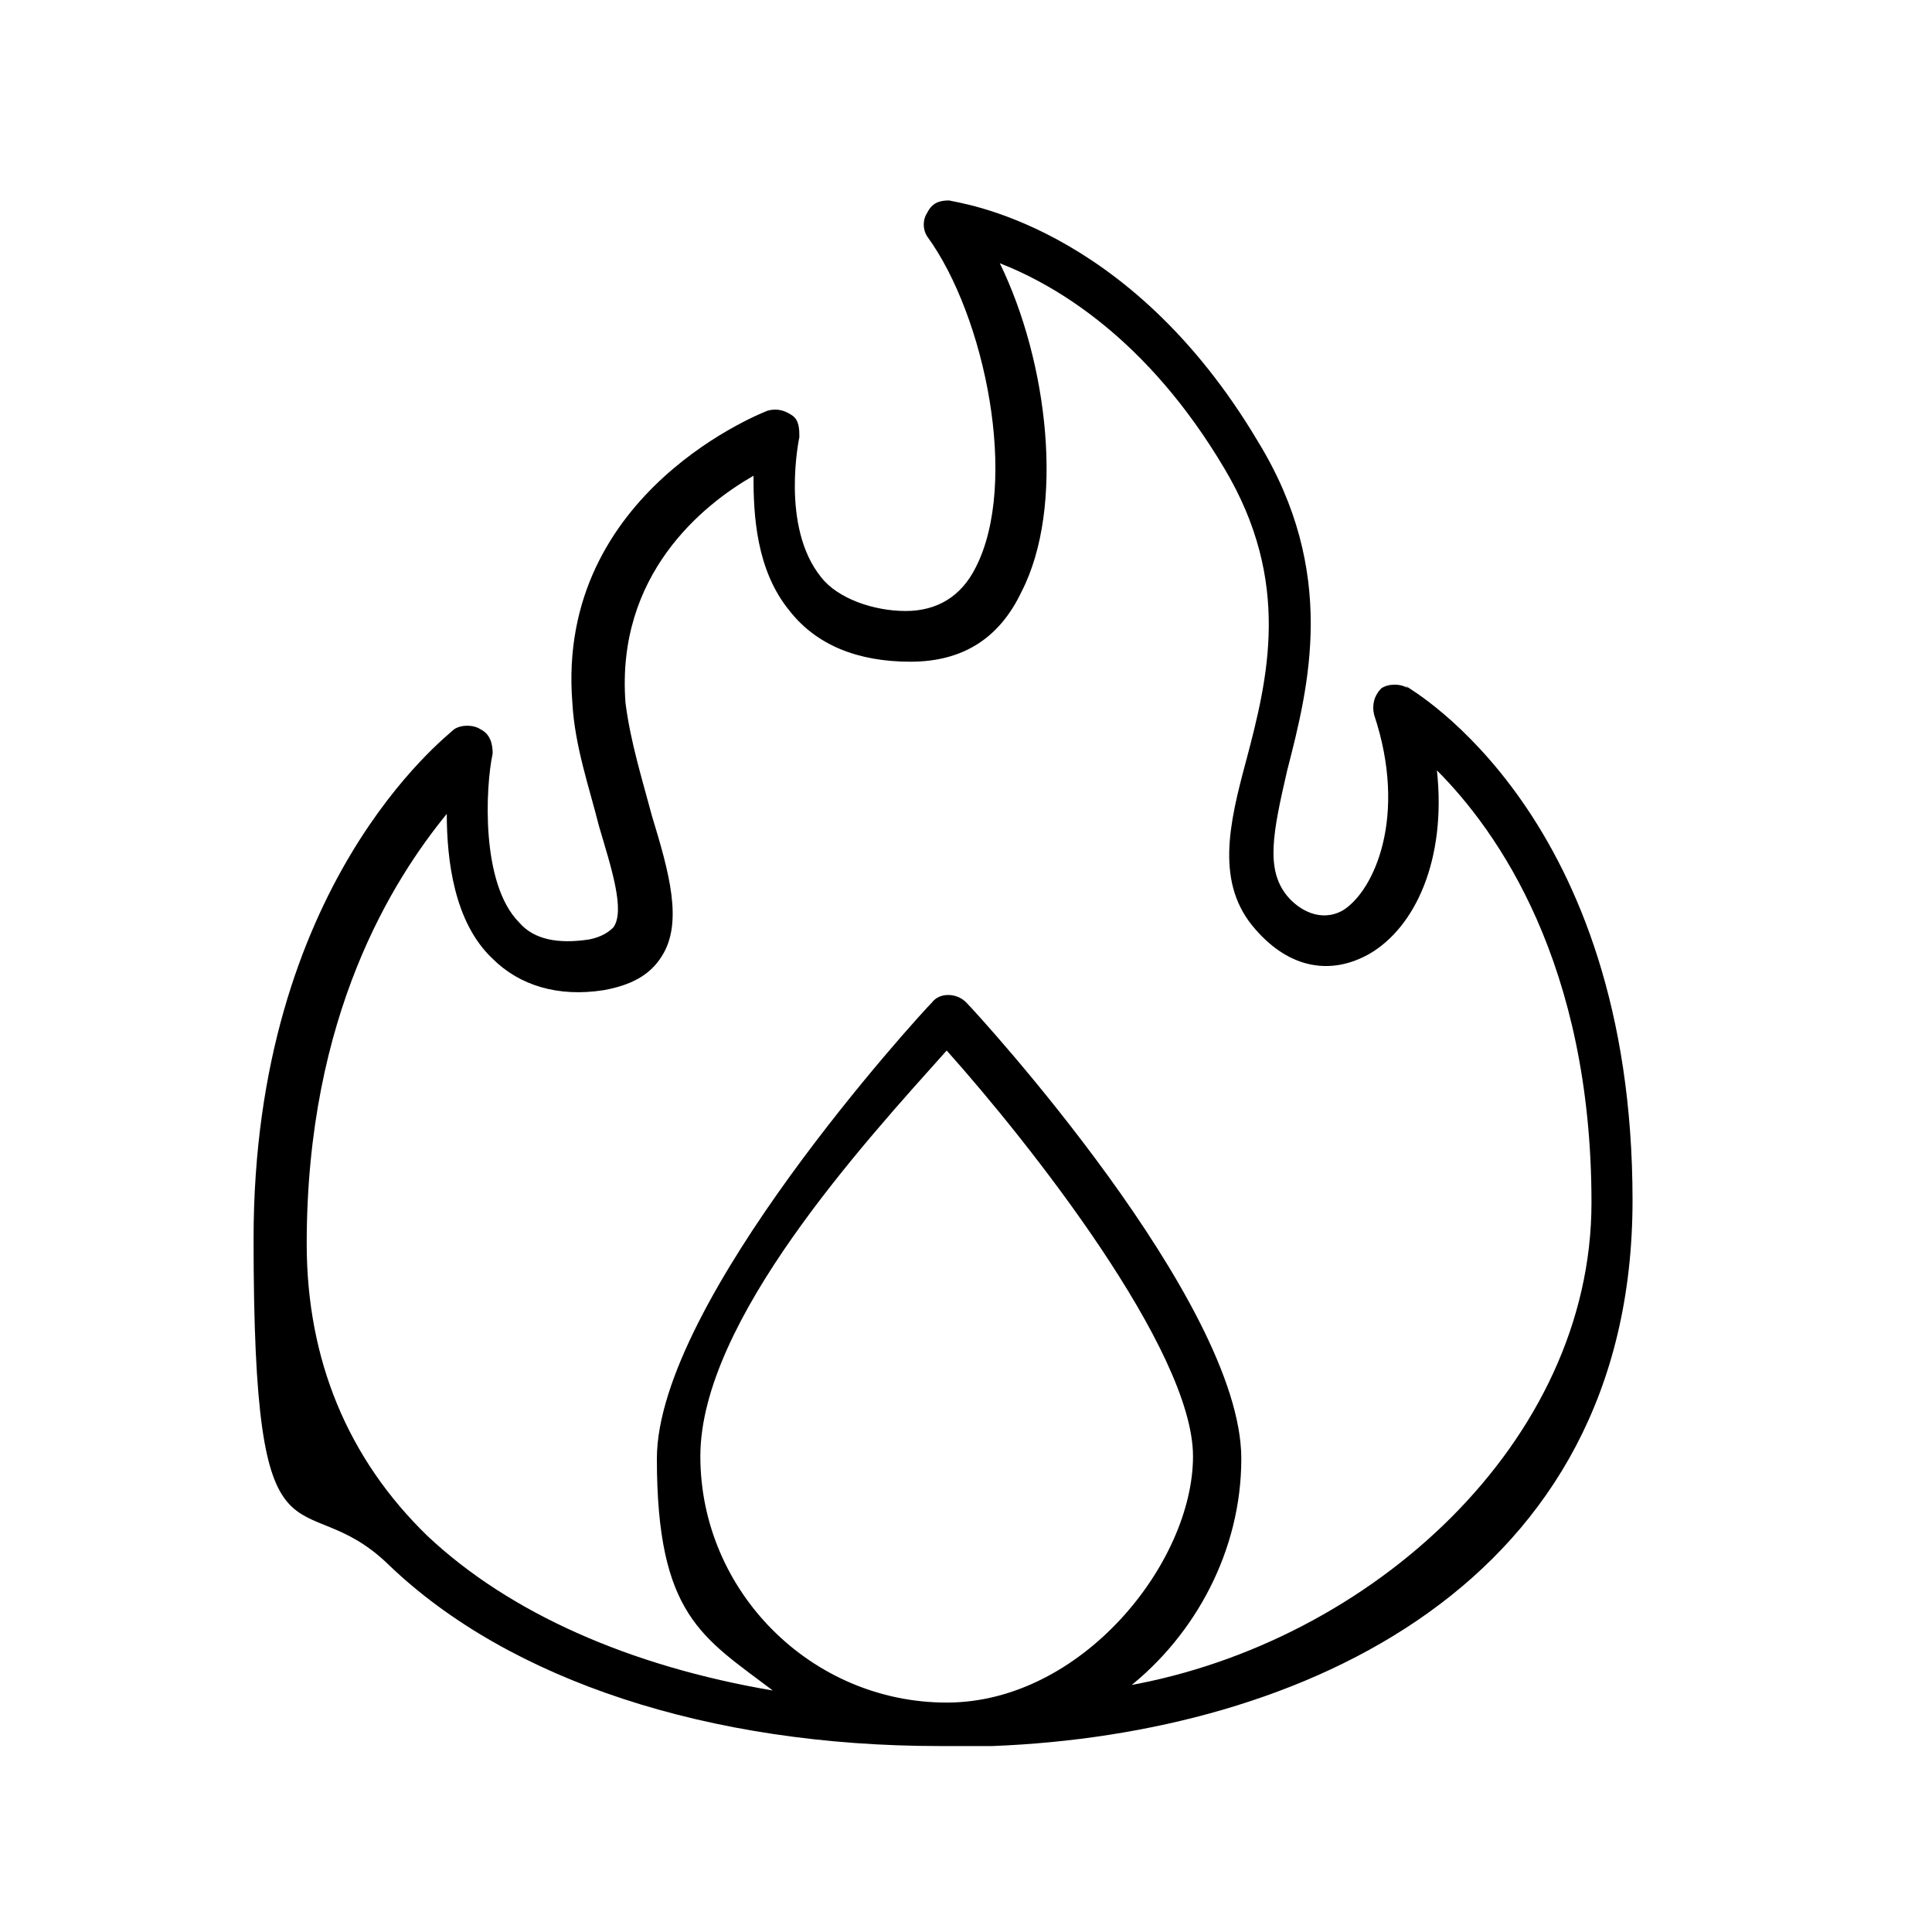
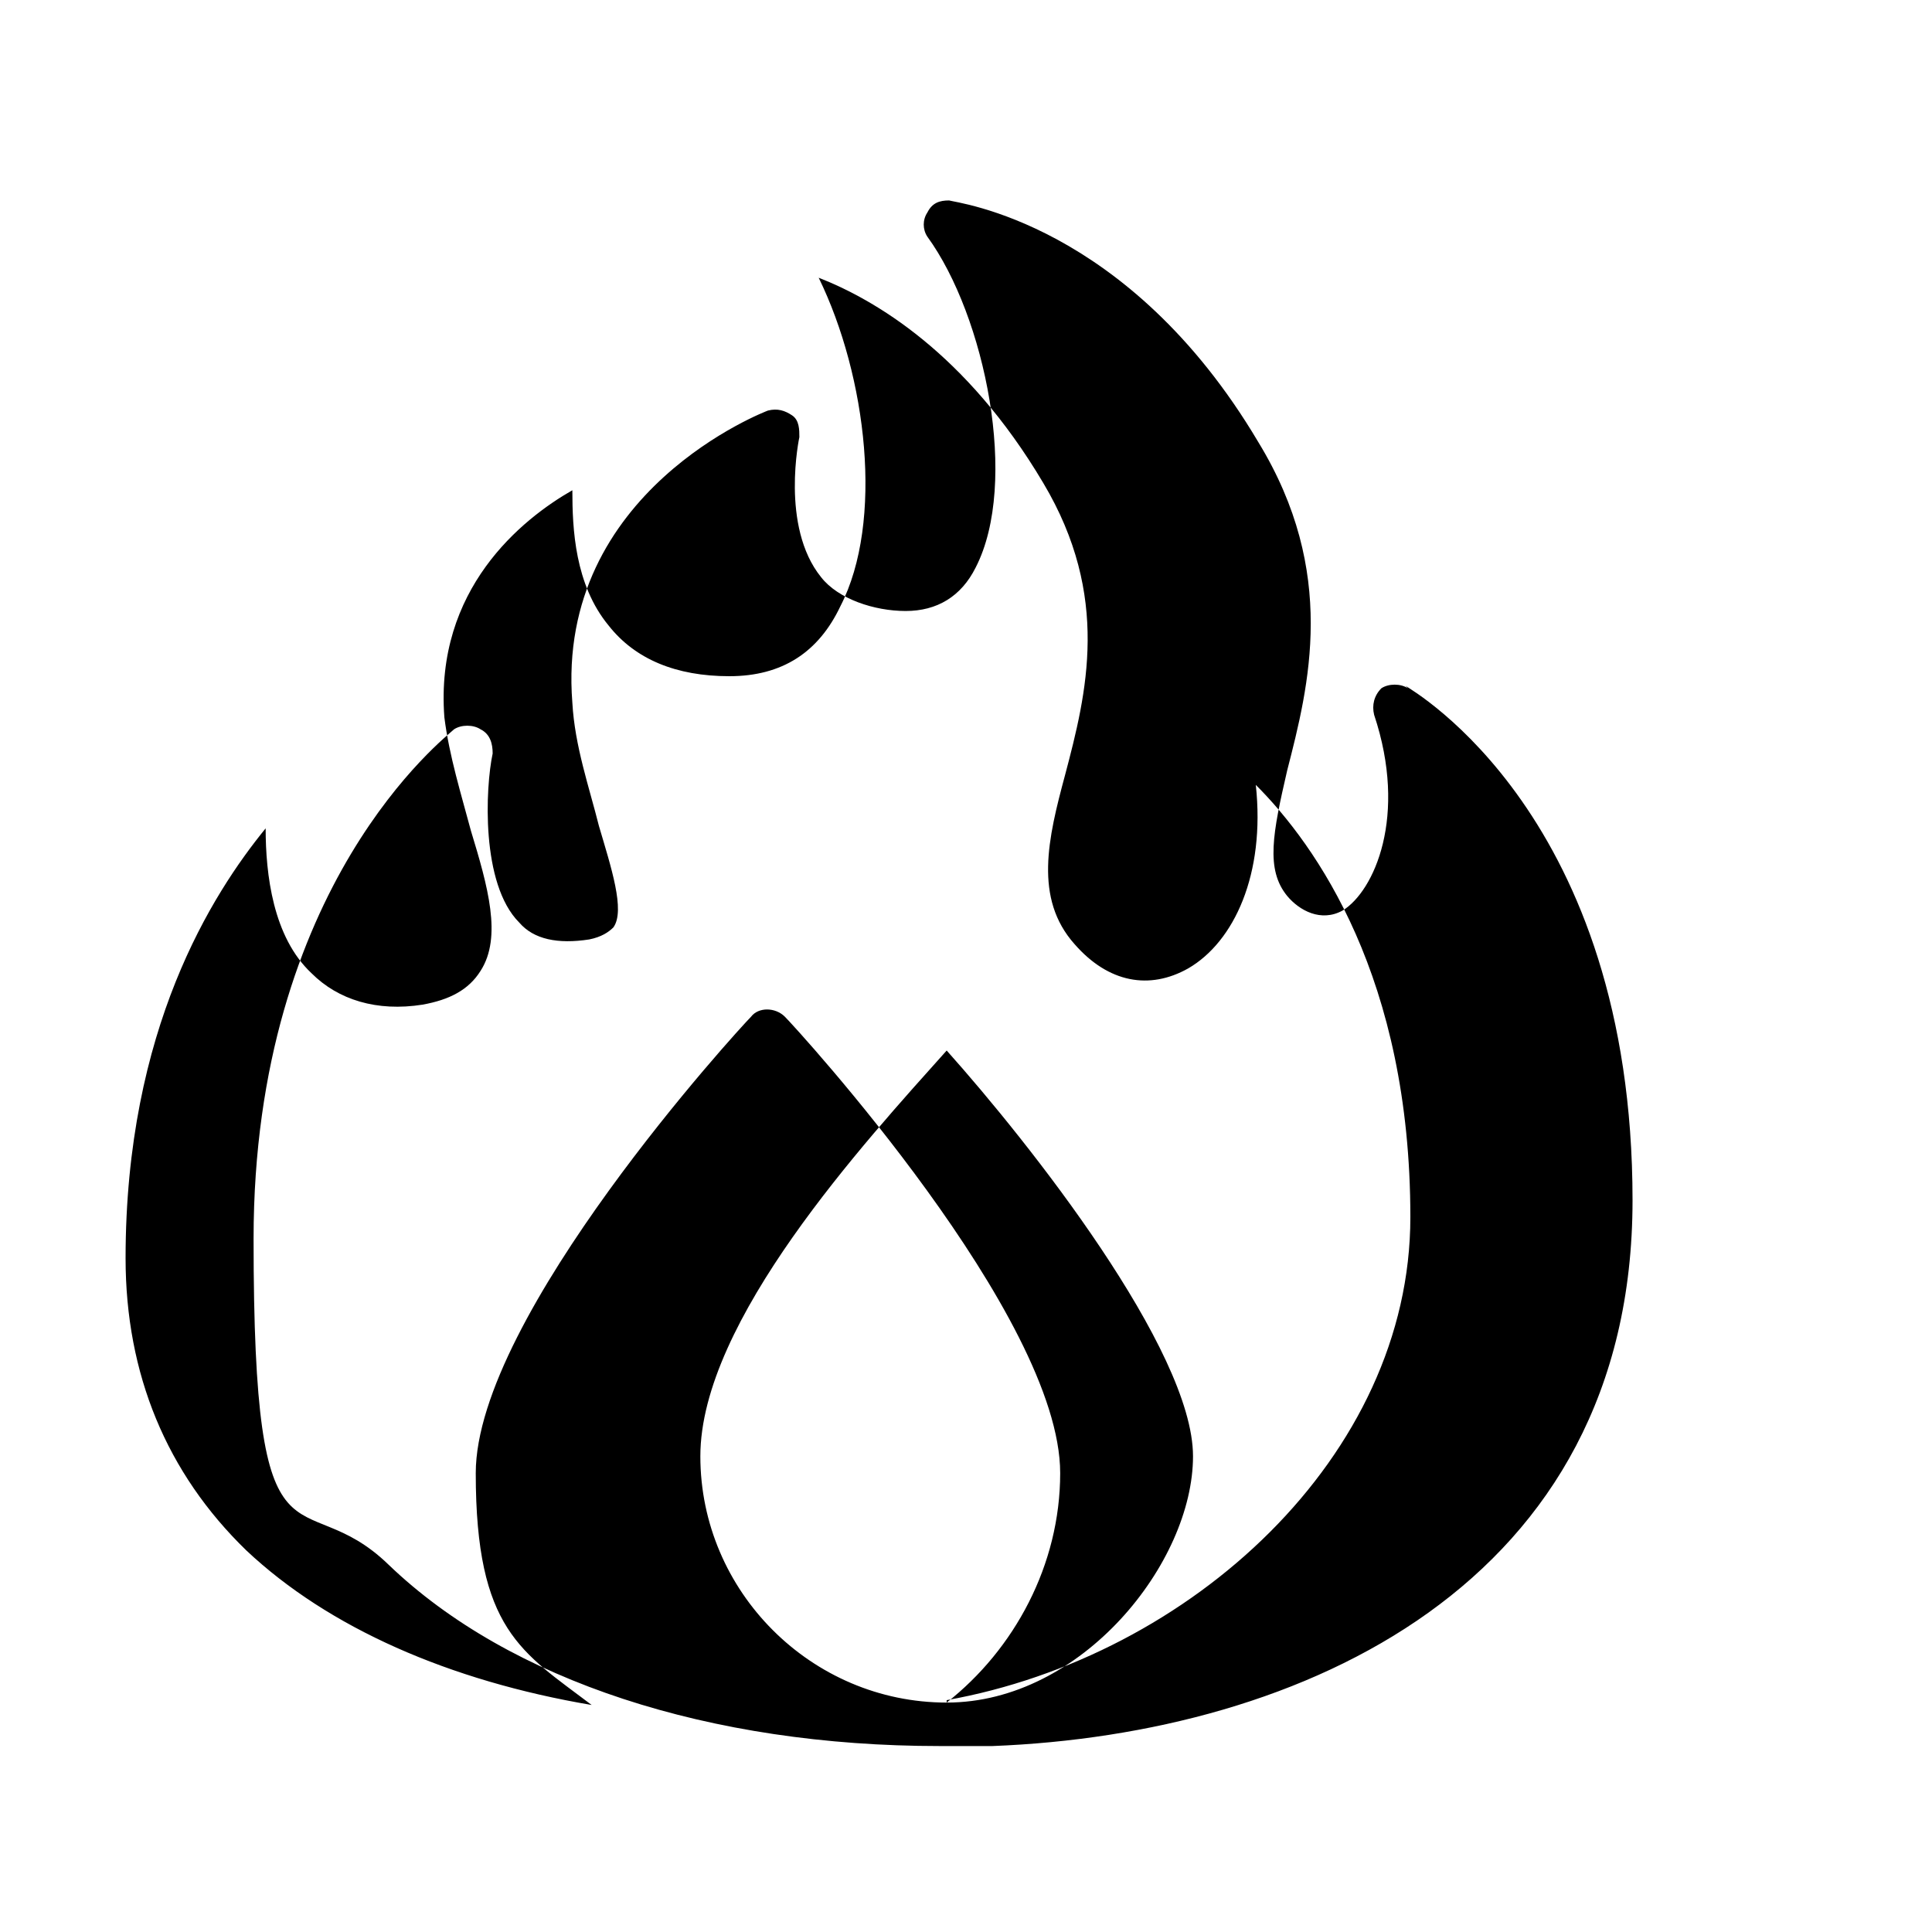
<svg xmlns="http://www.w3.org/2000/svg" id="Calque_1" width="80" height="80" version="1.1" viewBox="0 0 80 80">
-   <path d="M58.3,28.5c-.3-.2-.8-.2-1.1,0-.3.3-.4.7-.3,1.1,1.4,4.2,0,7.3-1.3,8.1-.9.5-1.8,0-2.3-.6-.9-1.1-.6-2.6,0-5.2.9-3.5,2.1-8.2-1.2-13.6-5.4-9.1-12.5-9.9-12.8-10-.4,0-.7.1-.9.5-.2.3-.2.7,0,1,2.4,3.3,3.8,10.2,2,13.7-.6,1.2-1.6,1.8-2.9,1.8s-2.8-.5-3.5-1.4c-1.7-2.1-.9-5.8-.9-5.8,0-.3,0-.7-.3-.9-.3-.2-.6-.3-1-.2,0,0-8.8,3.3-8.1,12.1.1,1.8.7,3.5,1.1,5.1.5,1.7,1.1,3.5.6,4.2-.2.2-.5.4-1,.5-1.3.2-2.3,0-2.9-.7-1.6-1.6-1.4-5.6-1.1-7,0-.4-.1-.8-.5-1-.3-.2-.8-.2-1.1,0-.3.3-8.3,6.4-8.3,21.1s1.9,9.9,5.6,13.5c5,4.8,13.3,7.5,22.8,7.5.7,0,1.4,0,2.2,0,12.8-.5,26.5-6.7,26.5-22.6s-9.1-21.1-9.4-21.3ZM39.2,70.5c-5.6,0-10.2-4.6-10.2-10.2s6.8-13,10.2-16.8c3.4,3.8,10.2,12.4,10.2,16.8s-4.6,10.2-10.2,10.2ZM46.7,69.9c2.8-2.2,4.7-5.7,4.7-9.5,0-6.5-10.9-18.4-11.4-18.9-.4-.4-1.1-.4-1.4,0-.5.5-11.4,12.4-11.4,18.9s1.9,7.4,4.8,9.6c-5.9-1-10.9-3.2-14.3-6.4-3.3-3.2-5-7.3-5-12.1,0-9.5,3.6-15.1,5.8-17.8,0,1.9.3,4.5,1.9,6,1.1,1.1,2.7,1.6,4.6,1.3,1.1-.2,1.9-.6,2.4-1.4.9-1.4.3-3.5-.4-5.8-.4-1.5-.9-3.1-1.1-4.7-.4-5.3,3.2-8.2,5.3-9.4,0,1.6.1,3.9,1.5,5.6,1.1,1.4,2.8,2.1,5,2.1s3.7-1,4.6-2.9c1.8-3.5,1.1-9.5-.9-13.6,2.3.9,6.1,3.1,9.3,8.5,2.8,4.7,1.8,8.7.9,12.1-.7,2.6-1.3,5.1.4,7,1.4,1.6,3.1,1.9,4.7,1,1.9-1.1,3.2-3.9,2.8-7.6,2.5,2.5,6.4,8,6.4,17.9s-9.1,18.2-19.2,20Z" />
+   <path d="M58.3,28.5c-.3-.2-.8-.2-1.1,0-.3.3-.4.7-.3,1.1,1.4,4.2,0,7.3-1.3,8.1-.9.5-1.8,0-2.3-.6-.9-1.1-.6-2.6,0-5.2.9-3.5,2.1-8.2-1.2-13.6-5.4-9.1-12.5-9.9-12.8-10-.4,0-.7.1-.9.5-.2.3-.2.7,0,1,2.4,3.3,3.8,10.2,2,13.7-.6,1.2-1.6,1.8-2.9,1.8s-2.8-.5-3.5-1.4c-1.7-2.1-.9-5.8-.9-5.8,0-.3,0-.7-.3-.9-.3-.2-.6-.3-1-.2,0,0-8.8,3.3-8.1,12.1.1,1.8.7,3.5,1.1,5.1.5,1.7,1.1,3.5.6,4.2-.2.2-.5.4-1,.5-1.3.2-2.3,0-2.9-.7-1.6-1.6-1.4-5.6-1.1-7,0-.4-.1-.8-.5-1-.3-.2-.8-.2-1.1,0-.3.3-8.3,6.4-8.3,21.1s1.9,9.9,5.6,13.5c5,4.8,13.3,7.5,22.8,7.5.7,0,1.4,0,2.2,0,12.8-.5,26.5-6.7,26.5-22.6s-9.1-21.1-9.4-21.3ZM39.2,70.5c-5.6,0-10.2-4.6-10.2-10.2s6.8-13,10.2-16.8c3.4,3.8,10.2,12.4,10.2,16.8s-4.6,10.2-10.2,10.2Zc2.8-2.2,4.7-5.7,4.7-9.5,0-6.5-10.9-18.4-11.4-18.9-.4-.4-1.1-.4-1.4,0-.5.5-11.4,12.4-11.4,18.9s1.9,7.4,4.8,9.6c-5.9-1-10.9-3.2-14.3-6.4-3.3-3.2-5-7.3-5-12.1,0-9.5,3.6-15.1,5.8-17.8,0,1.9.3,4.5,1.9,6,1.1,1.1,2.7,1.6,4.6,1.3,1.1-.2,1.9-.6,2.4-1.4.9-1.4.3-3.5-.4-5.8-.4-1.5-.9-3.1-1.1-4.7-.4-5.3,3.2-8.2,5.3-9.4,0,1.6.1,3.9,1.5,5.6,1.1,1.4,2.8,2.1,5,2.1s3.7-1,4.6-2.9c1.8-3.5,1.1-9.5-.9-13.6,2.3.9,6.1,3.1,9.3,8.5,2.8,4.7,1.8,8.7.9,12.1-.7,2.6-1.3,5.1.4,7,1.4,1.6,3.1,1.9,4.7,1,1.9-1.1,3.2-3.9,2.8-7.6,2.5,2.5,6.4,8,6.4,17.9s-9.1,18.2-19.2,20Z" />
</svg>